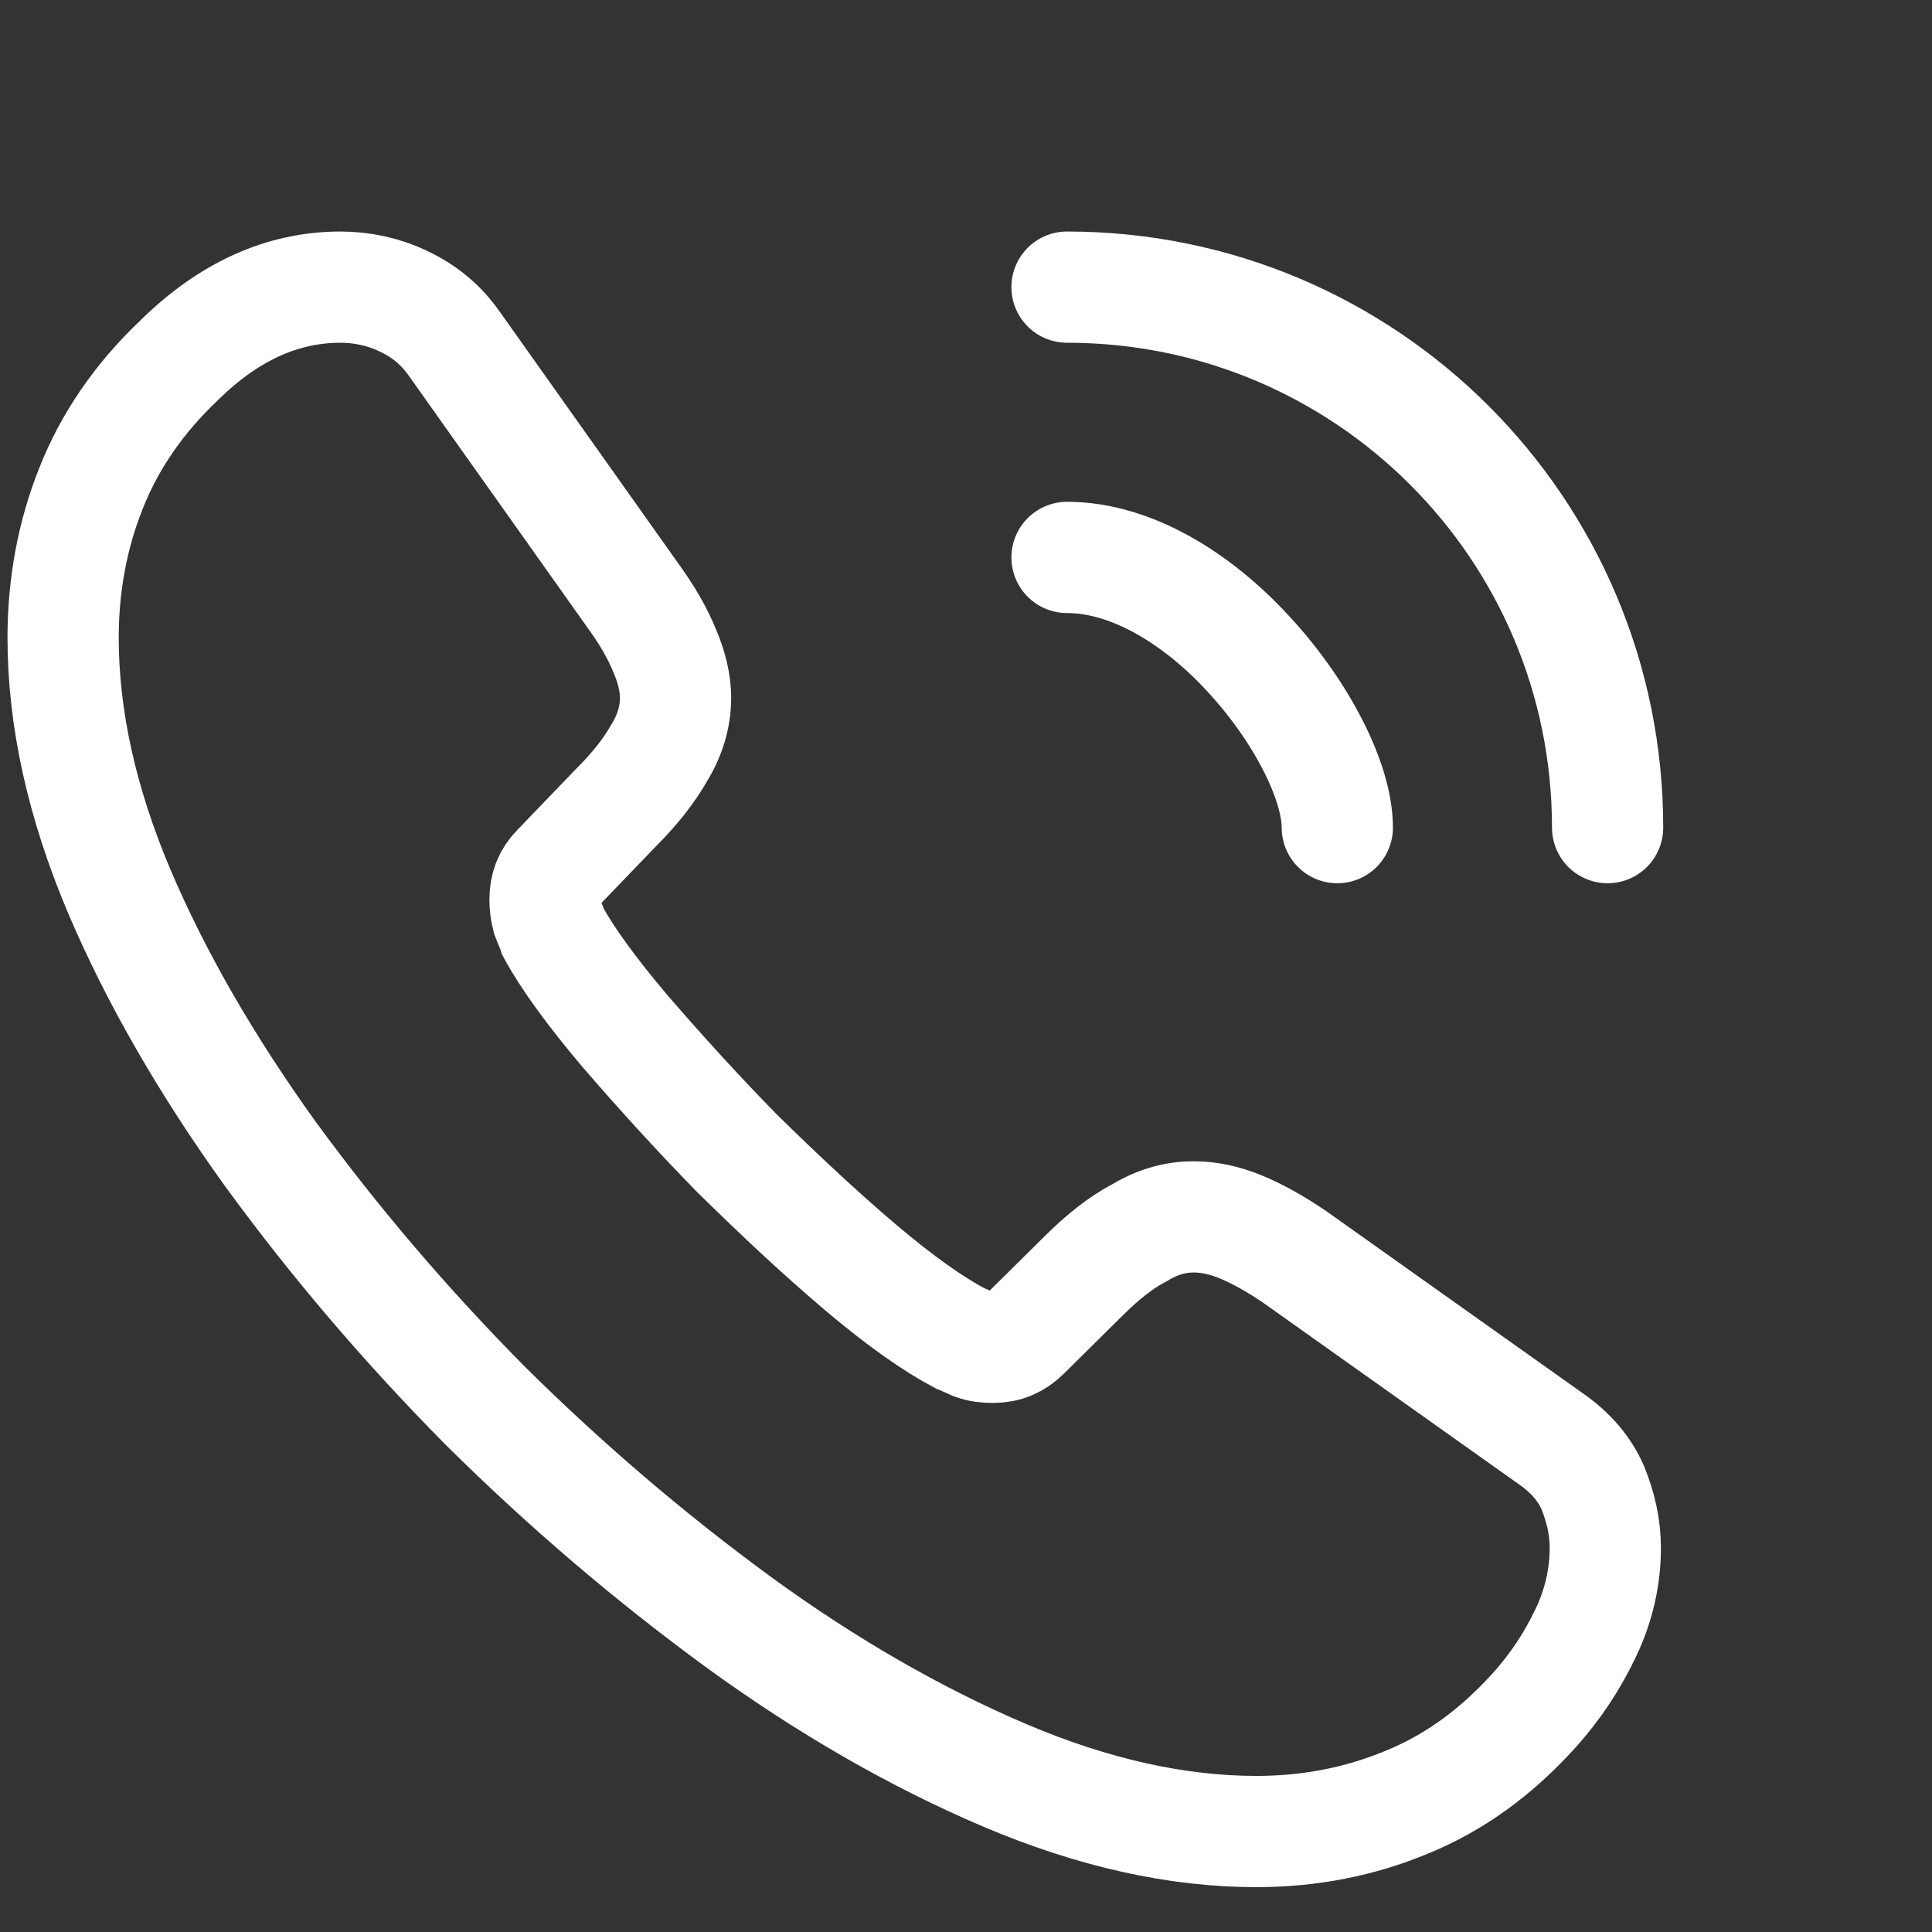
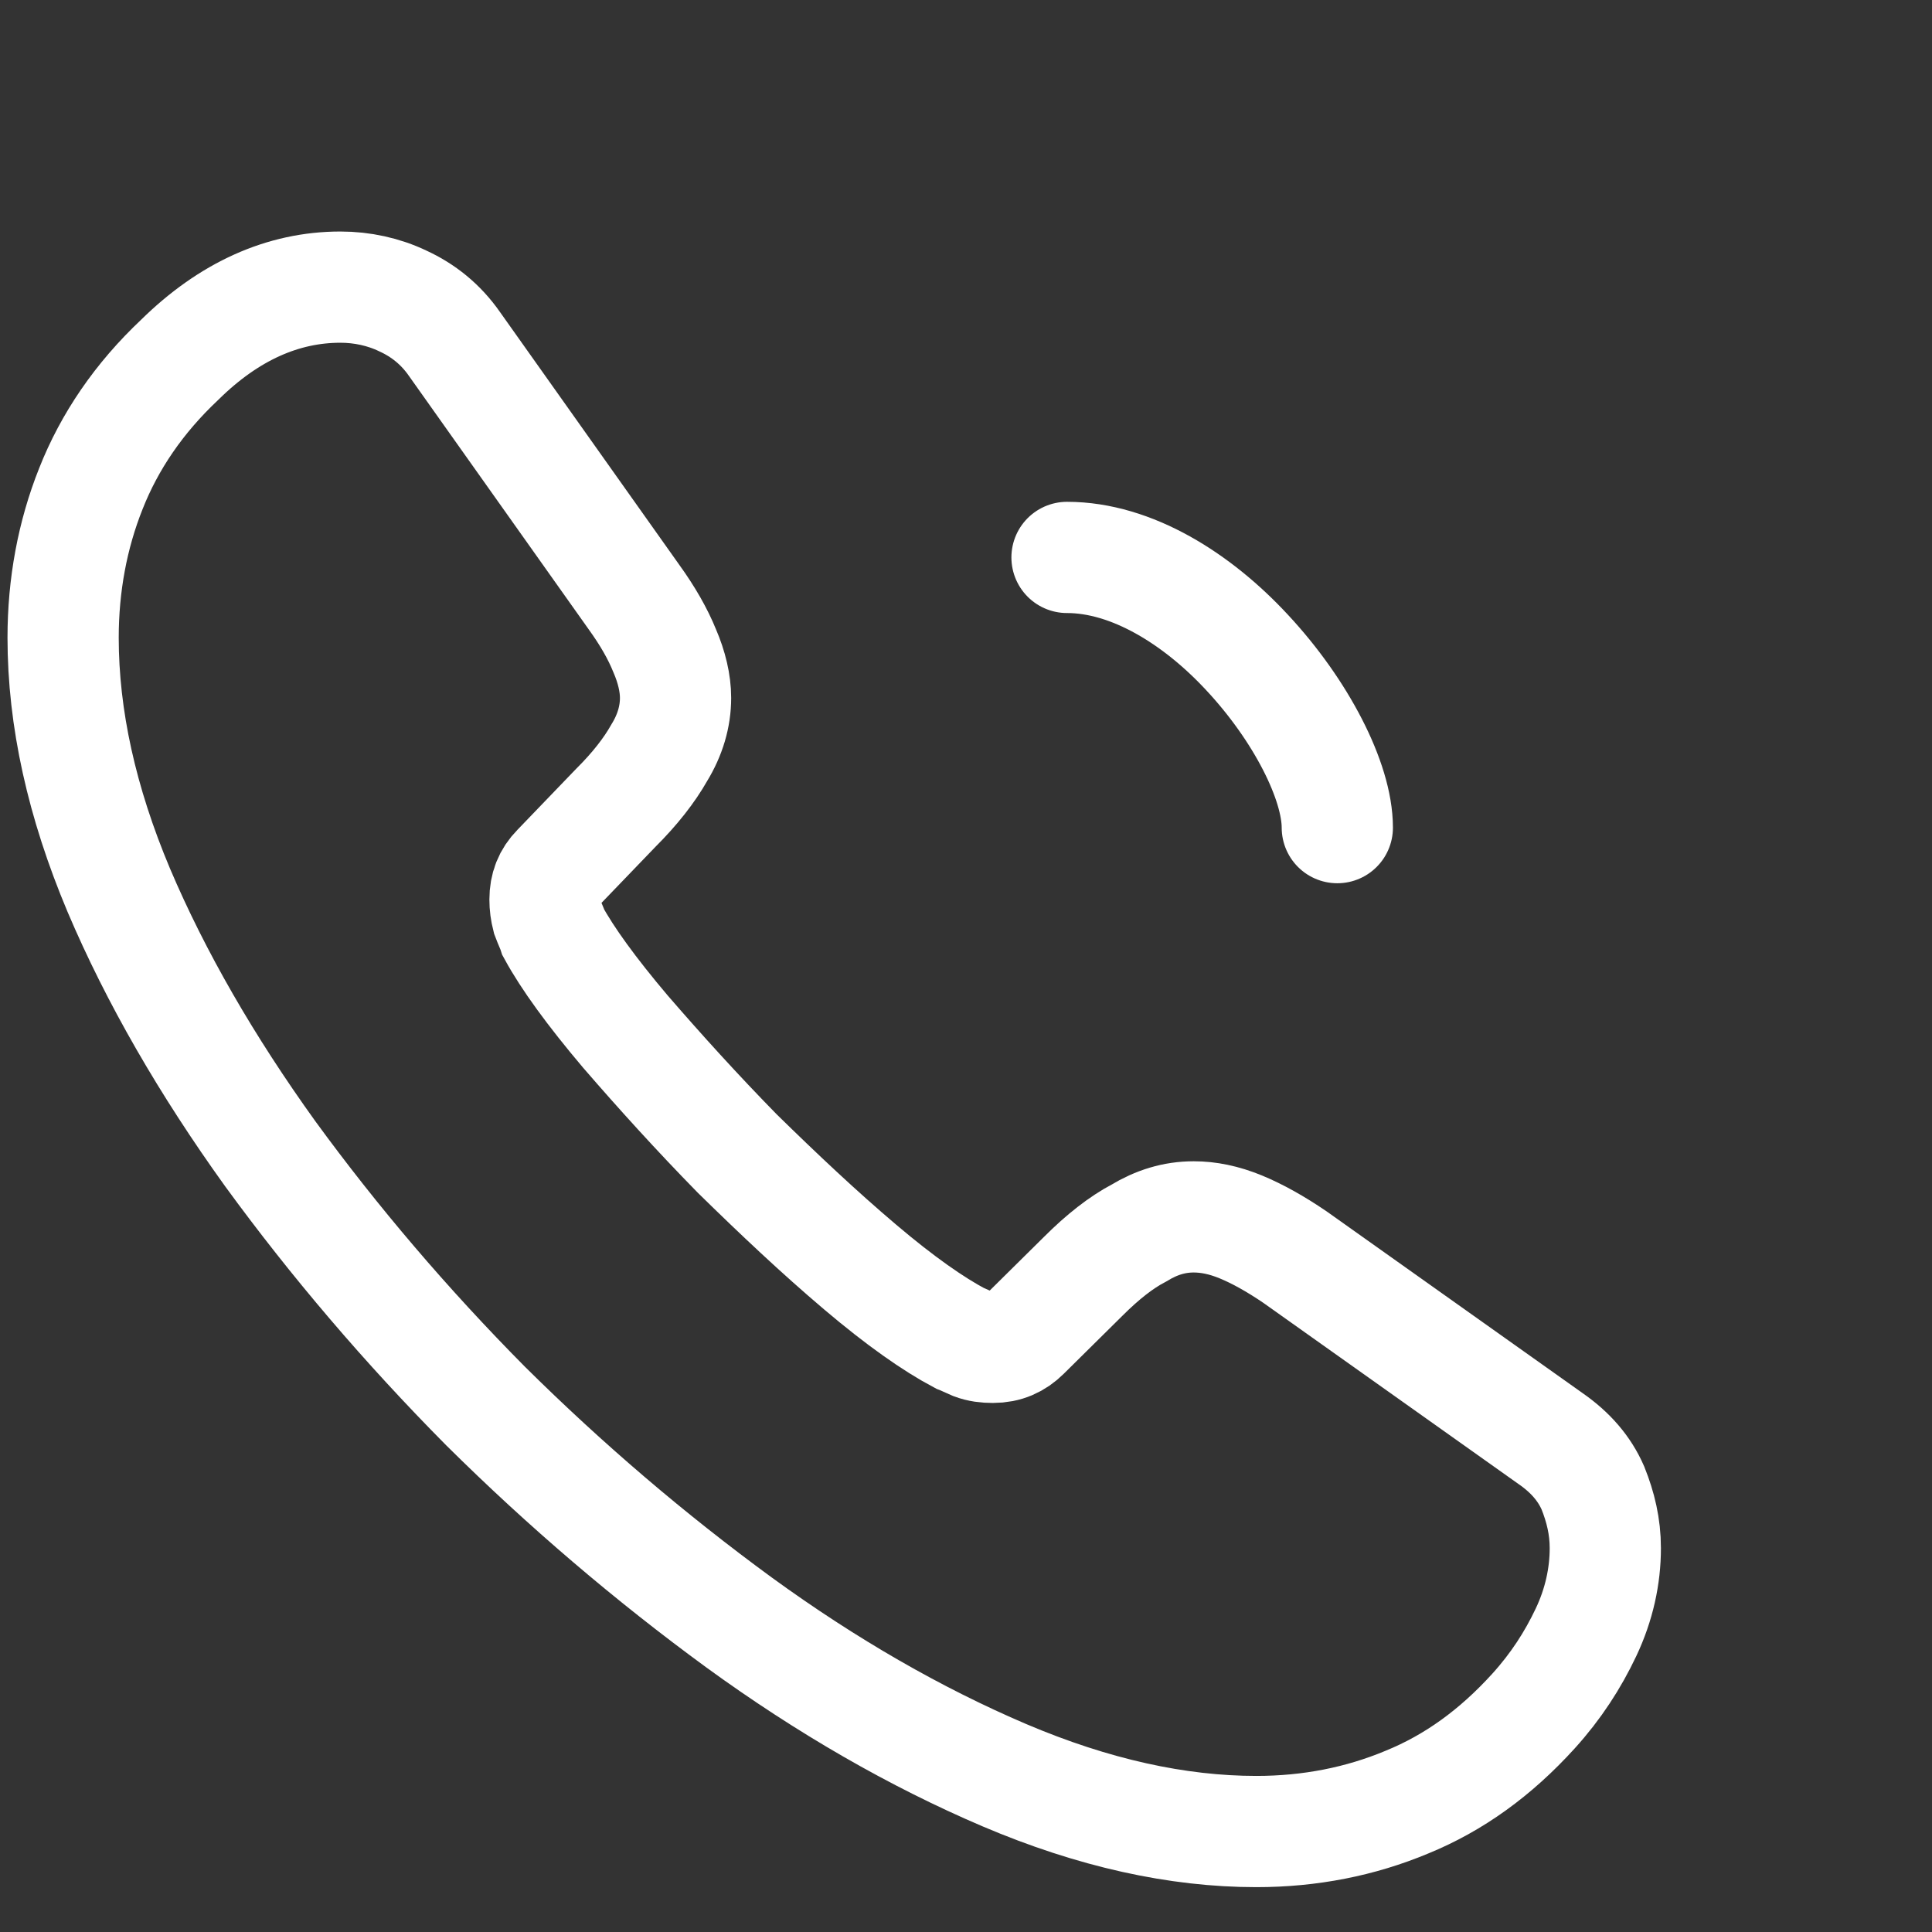
<svg xmlns="http://www.w3.org/2000/svg" width="21" height="21" viewBox="0 0 21 21" fill="none">
  <rect x="0" y="0" width="21" height="21" fill="#333333" stroke="none" />
  <path d="M17.449 16.828C17.449 17.13 17.382 17.441 17.239 17.743C17.096 18.045 16.912 18.33 16.668 18.599C16.257 19.052 15.804 19.38 15.291 19.589C14.788 19.799 14.242 19.908 13.655 19.908C12.799 19.908 11.884 19.707 10.918 19.296C9.953 18.884 8.988 18.33 8.031 17.634C7.066 16.928 6.151 16.148 5.278 15.283C4.413 14.41 3.633 13.495 2.936 12.539C2.248 11.582 1.694 10.625 1.291 9.676C0.888 8.719 0.686 7.804 0.686 6.931C0.686 6.361 0.787 5.815 0.988 5.311C1.19 4.799 1.509 4.329 1.954 3.91C2.491 3.381 3.079 3.121 3.7 3.121C3.935 3.121 4.17 3.171 4.38 3.272C4.598 3.372 4.791 3.524 4.942 3.742L6.889 6.487C7.04 6.696 7.15 6.889 7.225 7.074C7.301 7.25 7.343 7.427 7.343 7.586C7.343 7.788 7.284 7.989 7.166 8.182C7.057 8.375 6.898 8.577 6.696 8.778L6.058 9.441C5.966 9.534 5.924 9.643 5.924 9.777C5.924 9.844 5.932 9.903 5.949 9.97C5.974 10.037 6 10.088 6.016 10.138C6.167 10.415 6.428 10.776 6.797 11.212C7.175 11.649 7.578 12.094 8.014 12.539C8.467 12.983 8.904 13.395 9.349 13.772C9.785 14.142 10.146 14.394 10.431 14.545C10.473 14.561 10.524 14.587 10.583 14.612C10.65 14.637 10.717 14.645 10.792 14.645C10.935 14.645 11.044 14.595 11.137 14.503L11.774 13.873C11.984 13.663 12.186 13.504 12.379 13.403C12.572 13.286 12.765 13.227 12.975 13.227C13.134 13.227 13.302 13.26 13.487 13.336C13.671 13.412 13.865 13.521 14.074 13.663L16.853 15.636C17.071 15.787 17.222 15.963 17.314 16.173C17.398 16.383 17.449 16.593 17.449 16.828Z" stroke="white" stroke-width="1.209" stroke-miterlimit="10" />
  <path d="M14.536 8.996C14.536 8.493 14.142 7.721 13.554 7.091C13.017 6.512 12.303 6.059 11.598 6.059" stroke="white" stroke-width="1.209" stroke-linecap="round" stroke-linejoin="round" />
-   <path d="M17.474 8.996C17.474 5.748 14.847 3.121 11.598 3.121" stroke="white" stroke-width="1.209" stroke-linecap="round" stroke-linejoin="round" />
</svg>